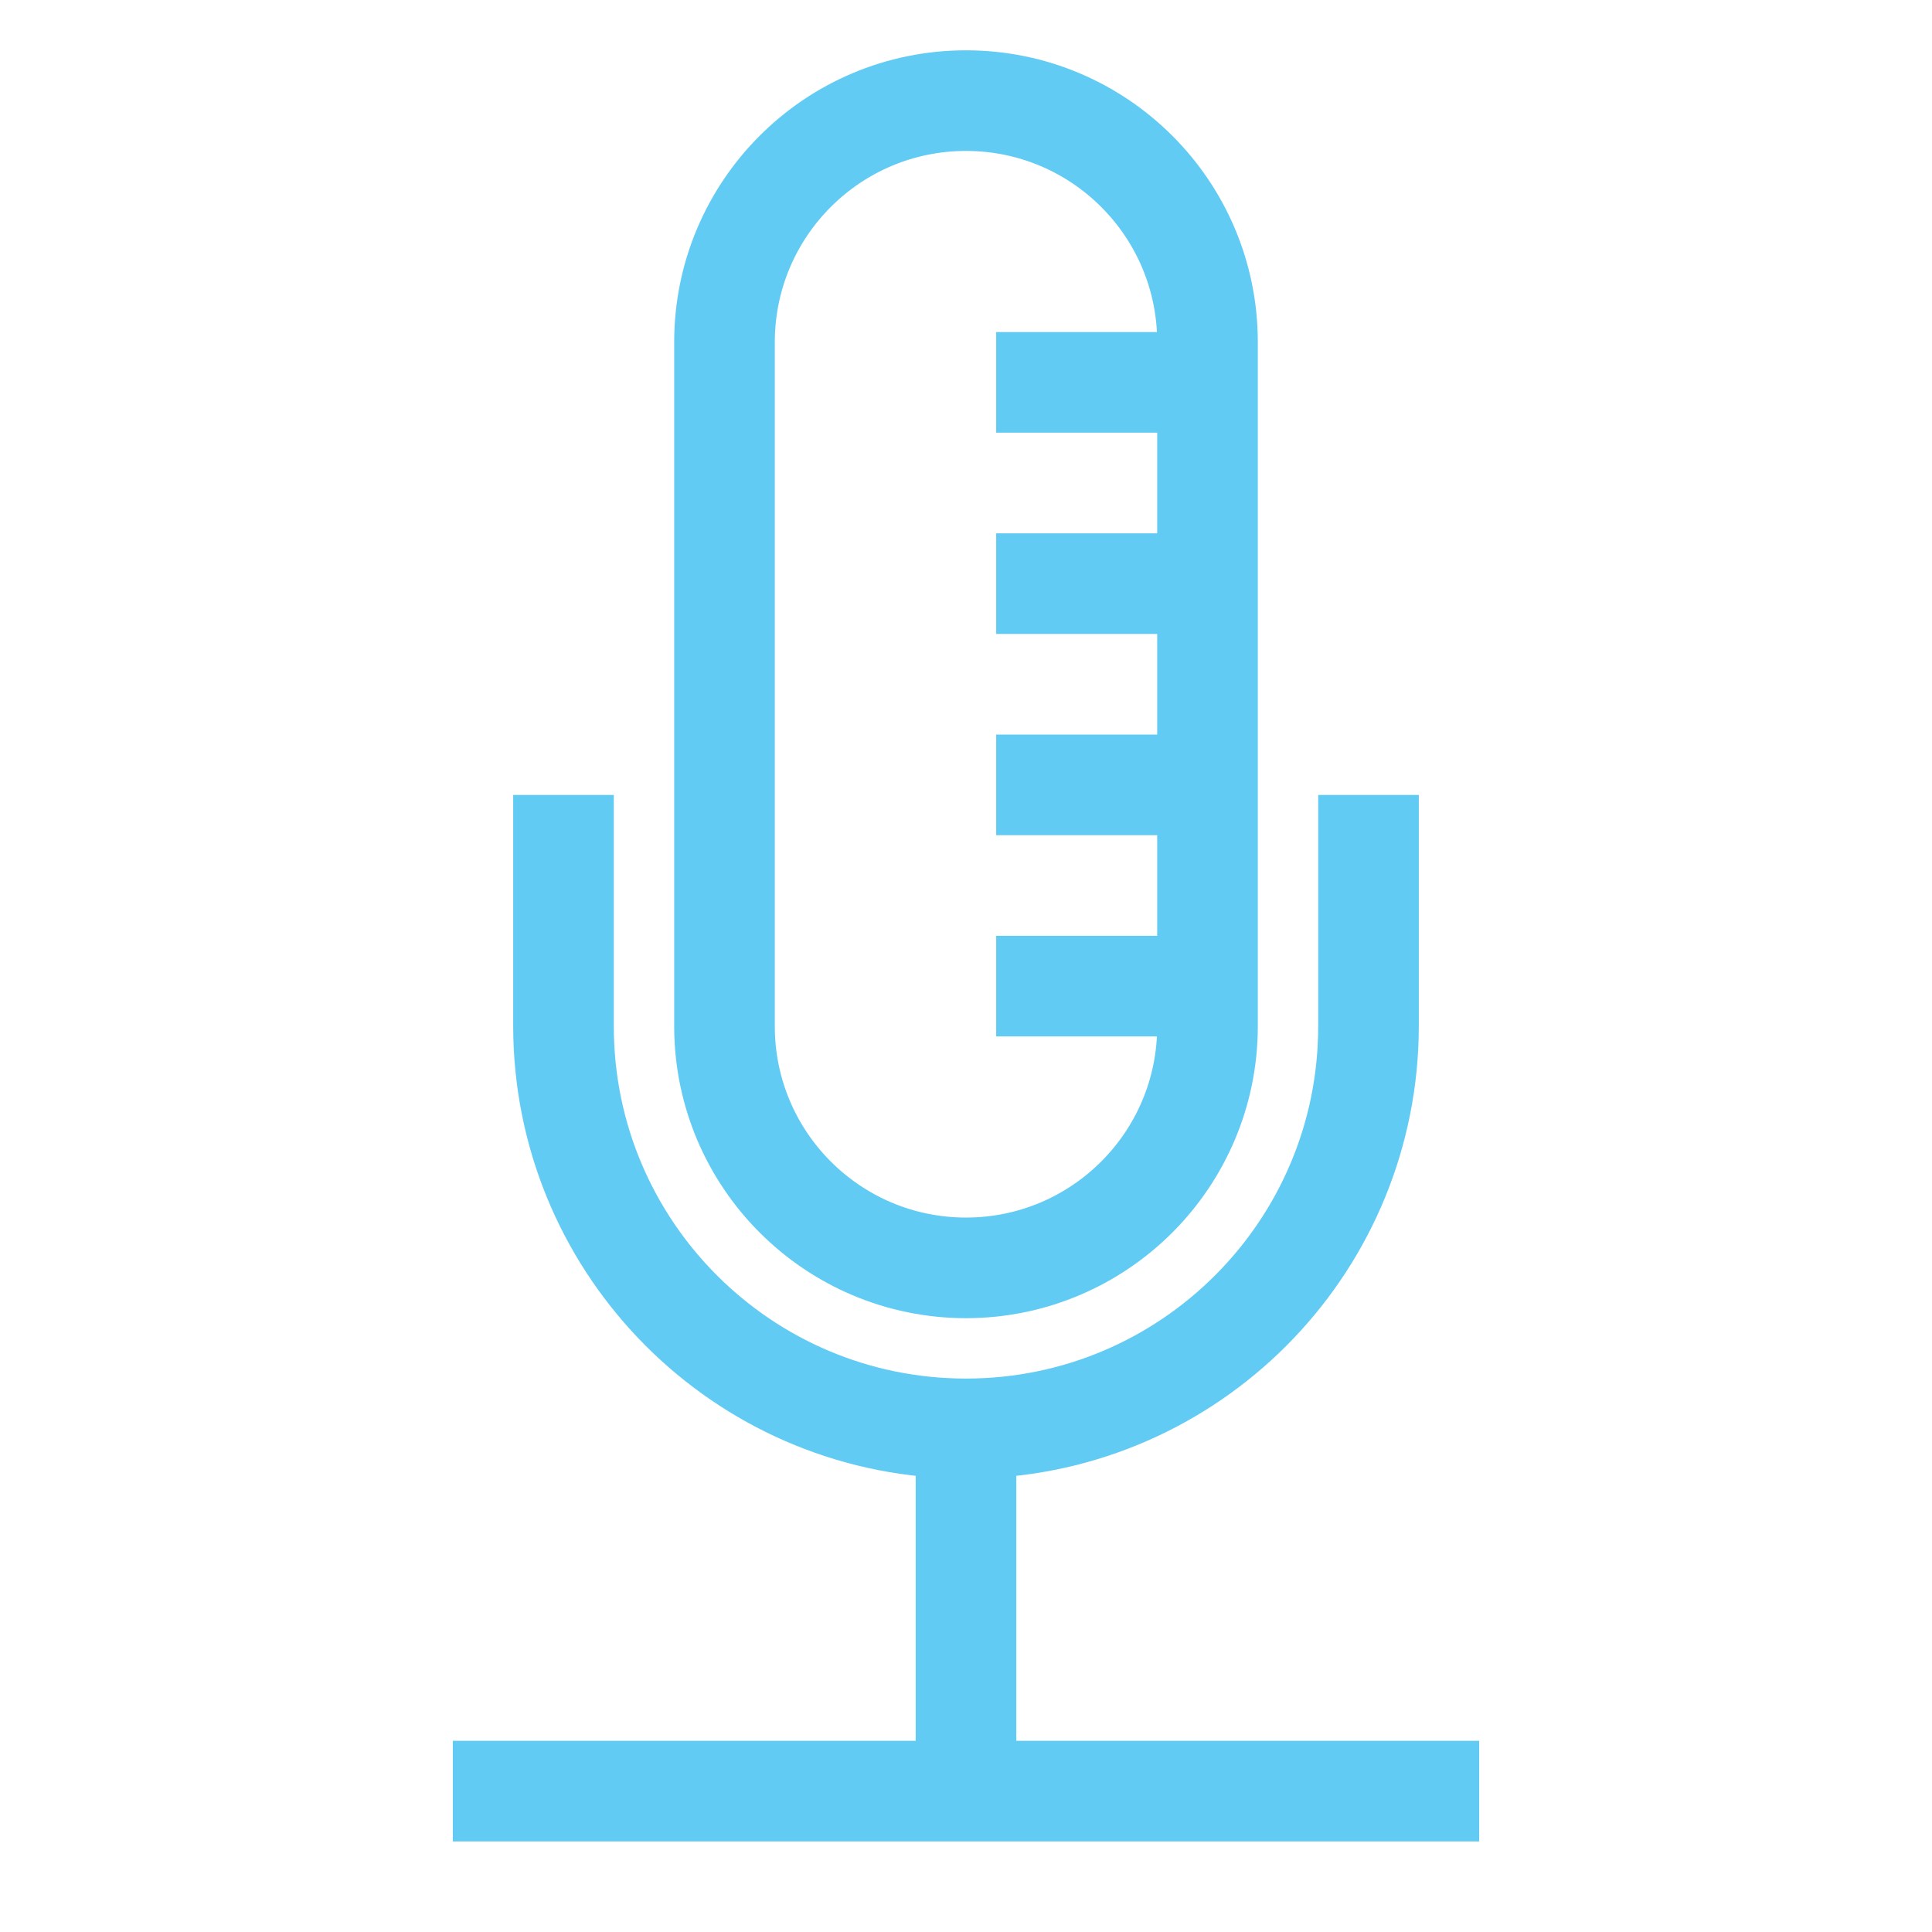
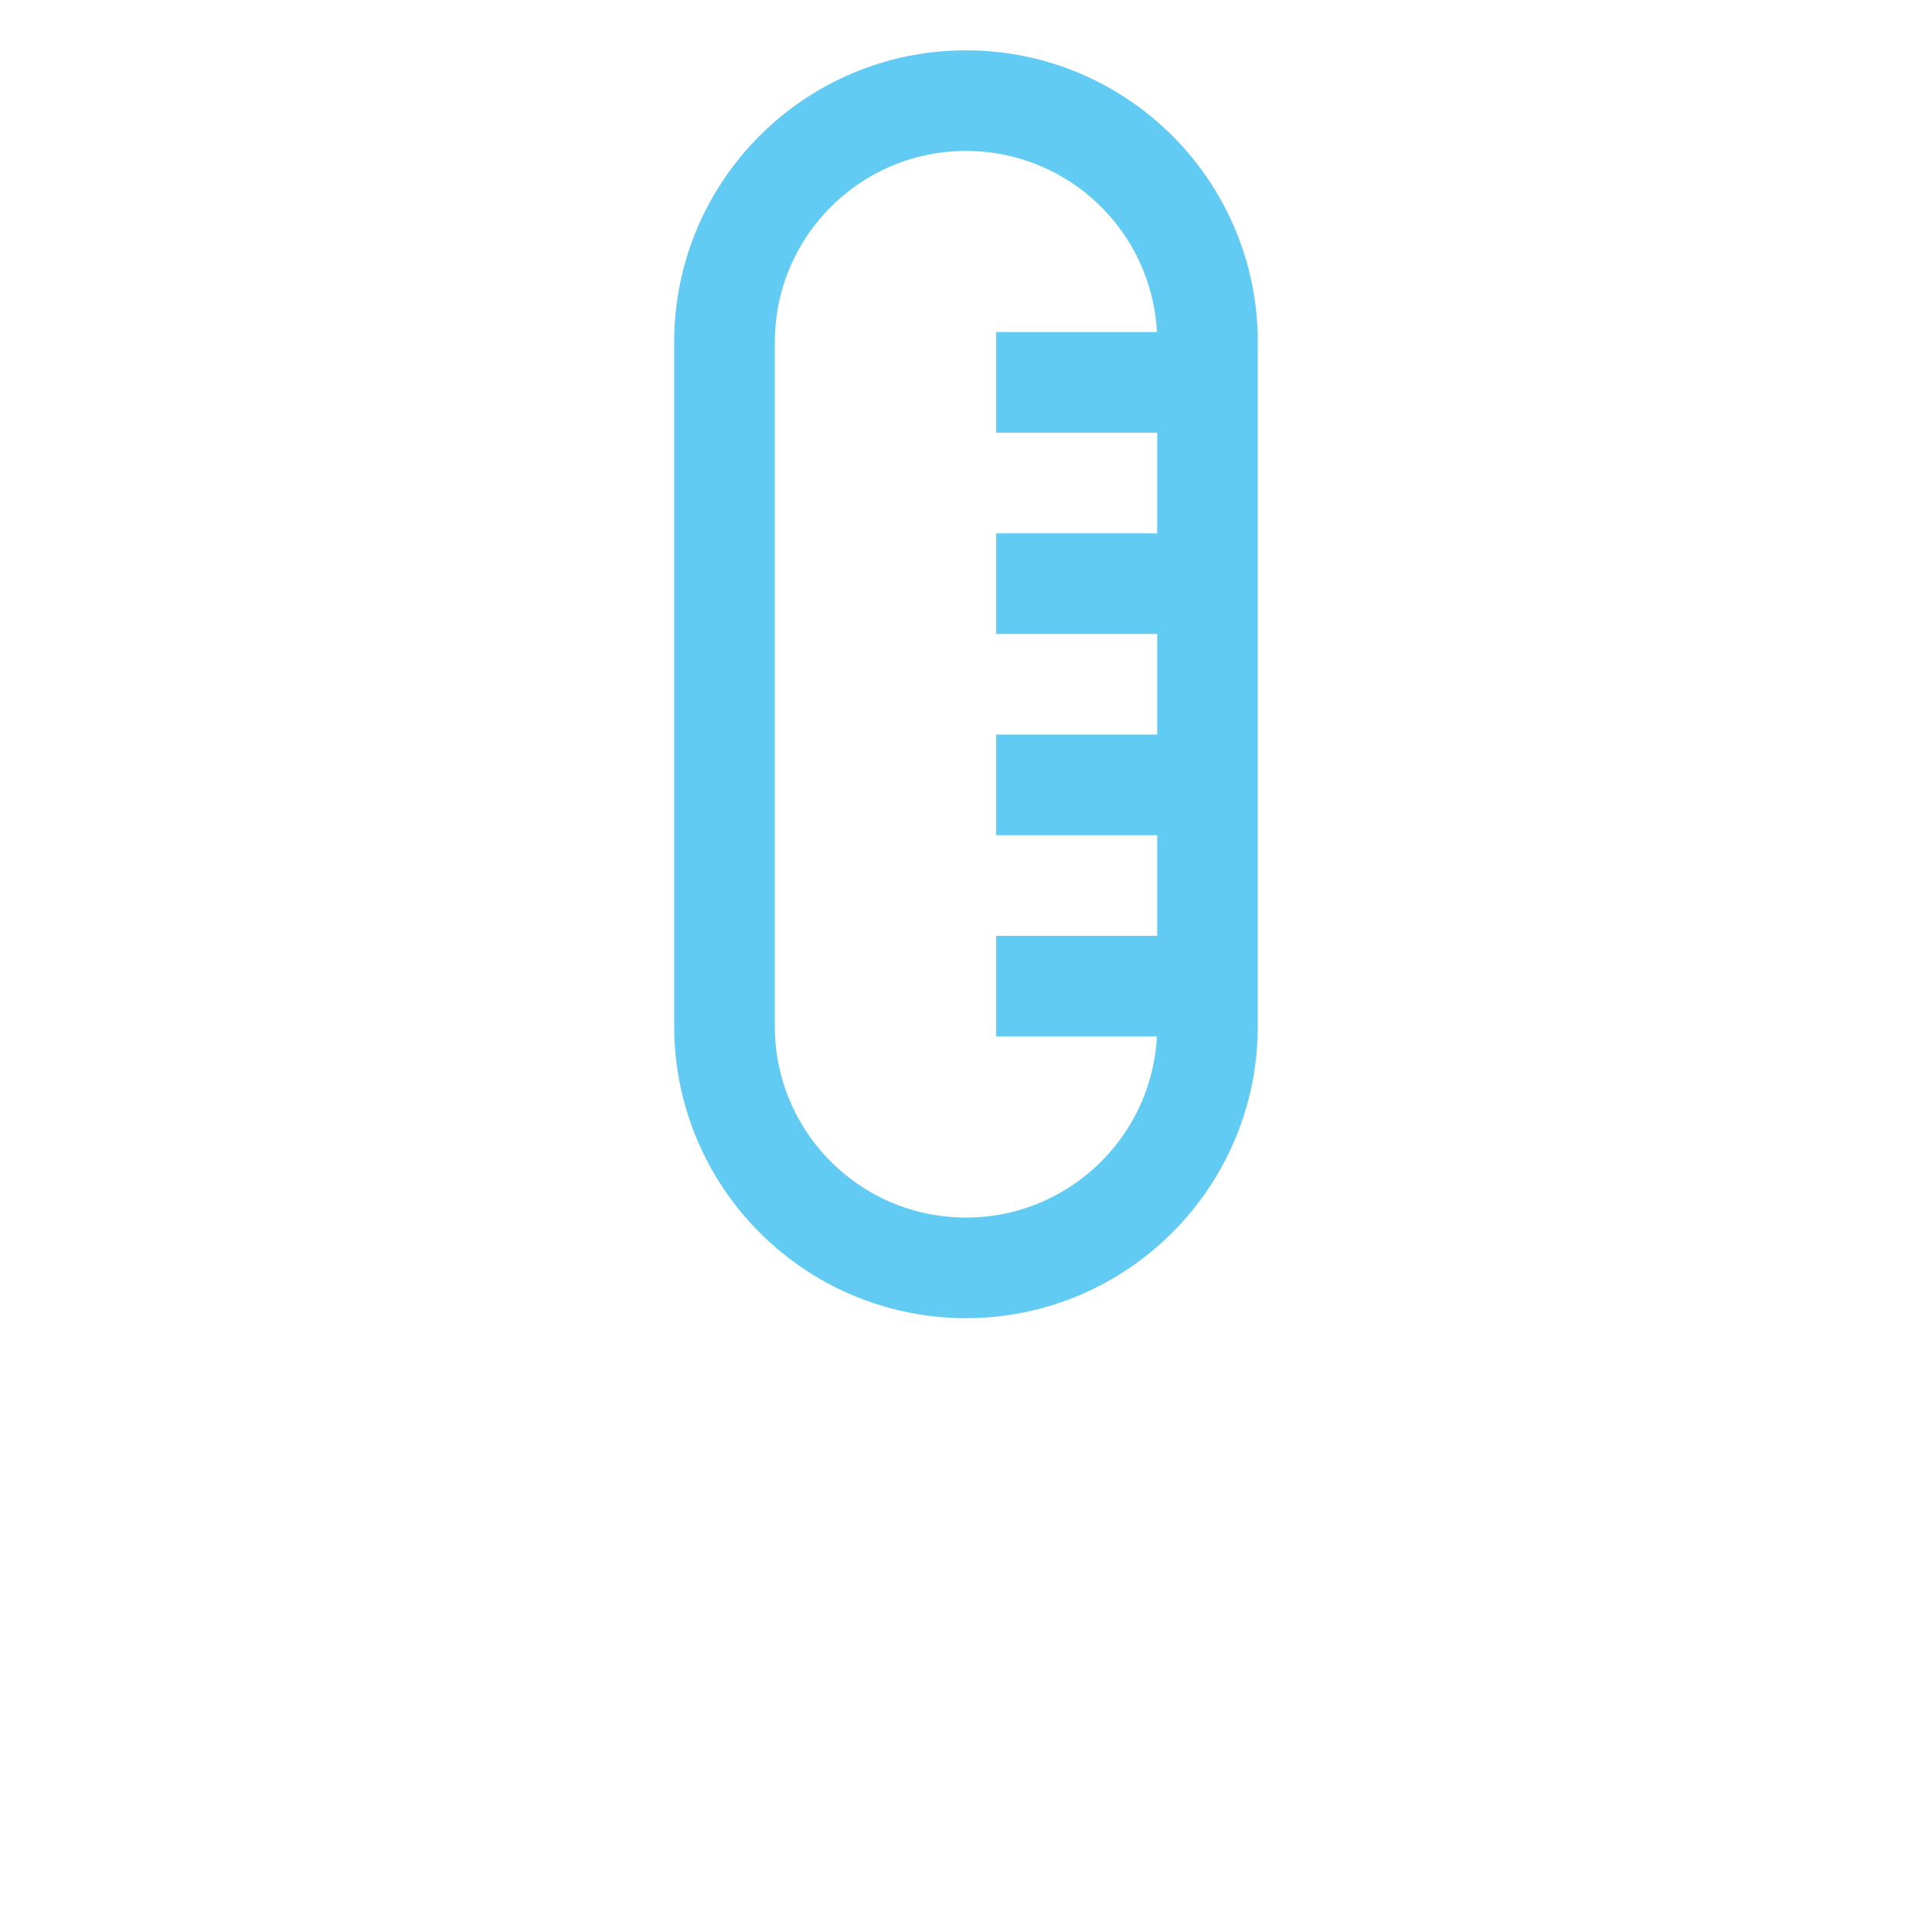
<svg xmlns="http://www.w3.org/2000/svg" width="96" height="96" xml:space="preserve" overflow="hidden">
  <g transform="translate(-592 -312)">
    <path d="M640 376C647.176 375.992 652.992 370.176 653 363L653 329C653 321.82 647.18 316 640 316 632.82 316 627 321.82 627 329L627 363C627.008 370.176 632.824 375.992 640 376ZM629 329C629 322.925 633.925 318 640 318 646.075 318 651 322.925 651 329L651 330 643 330 643 332 651 332 651 340 643 340 643 342 651 342 651 350 643 350 643 352 651 352 651 360 643 360 643 362 651 362 651 363C651 369.075 646.075 374 640 374 633.925 374 629 369.075 629 363Z" stroke="#61CBF4" stroke-width="3" fill="#61CBF4" />
-     <path d="M641 400 641 383.949C652.184 383.412 660.982 374.197 661 363L661 353 659 353 659 363C659 373.493 650.493 382 640 382 629.507 382 621 373.493 621 363L621 353 619 353 619 363C619.019 374.197 627.816 383.412 639 383.949L639 400 616 400 616 402 664 402 664 400Z" stroke="#61CBF4" stroke-width="3" fill="#61CBF4" />
  </g>
</svg>